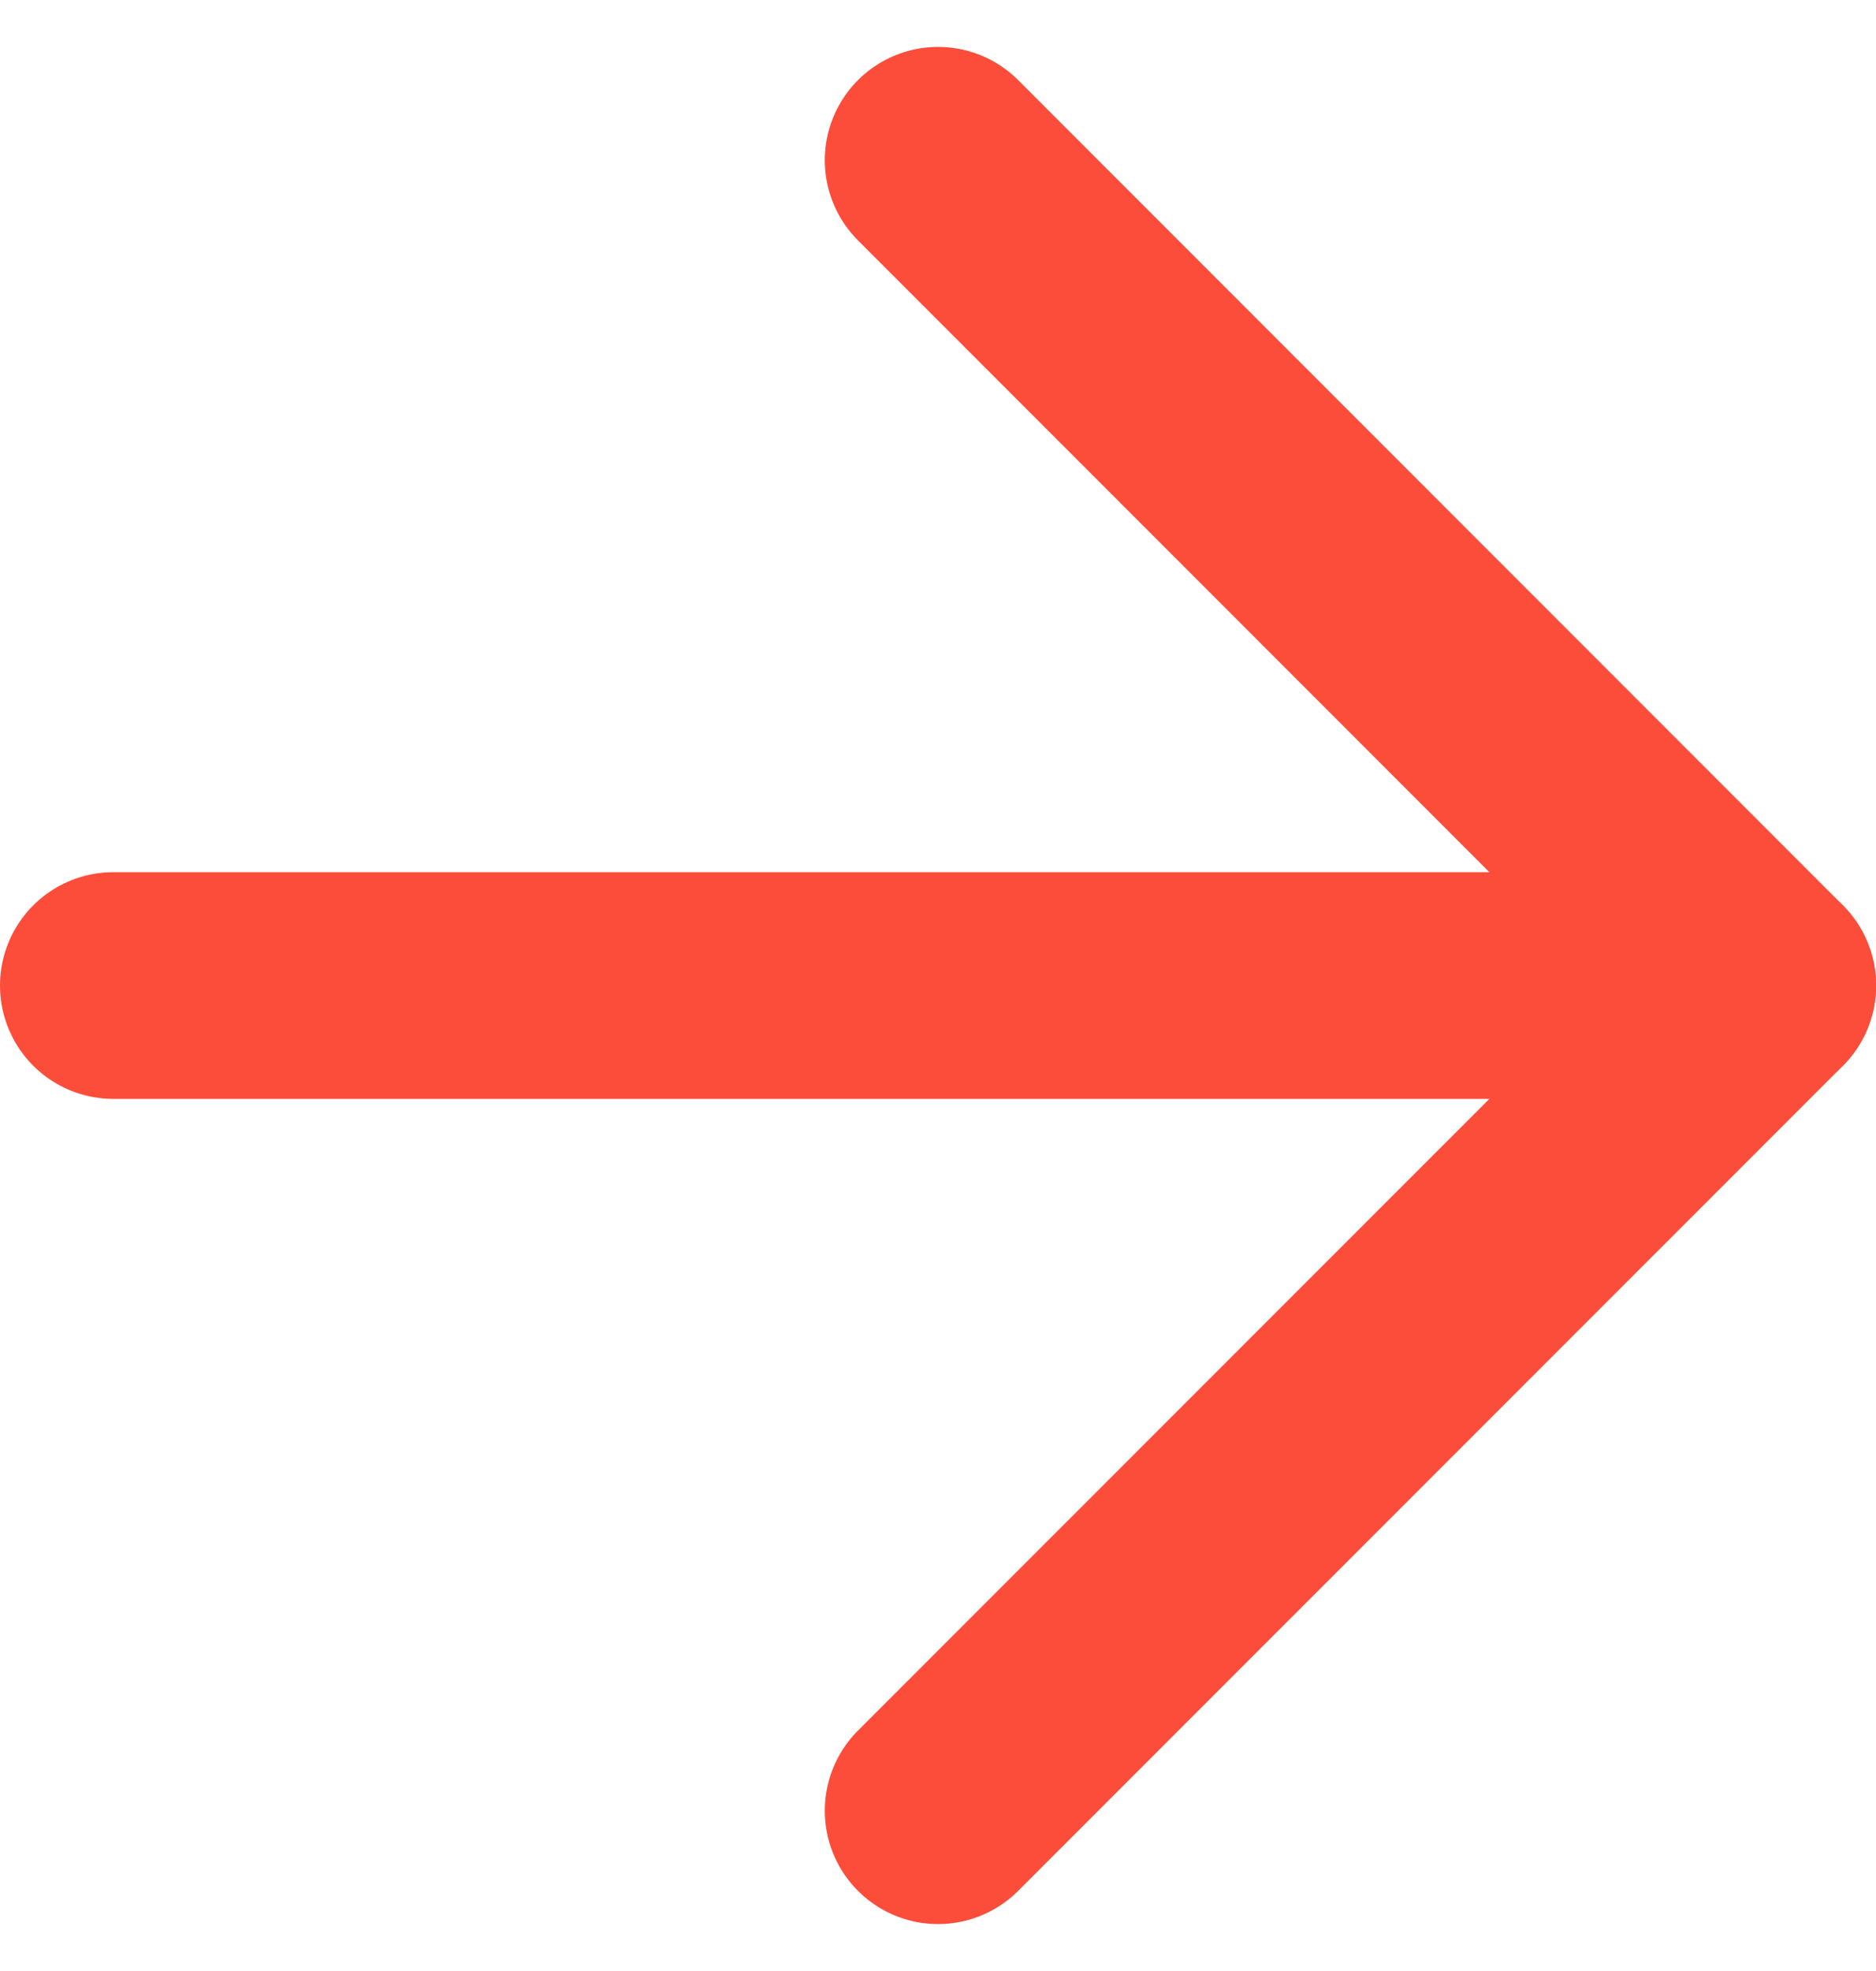
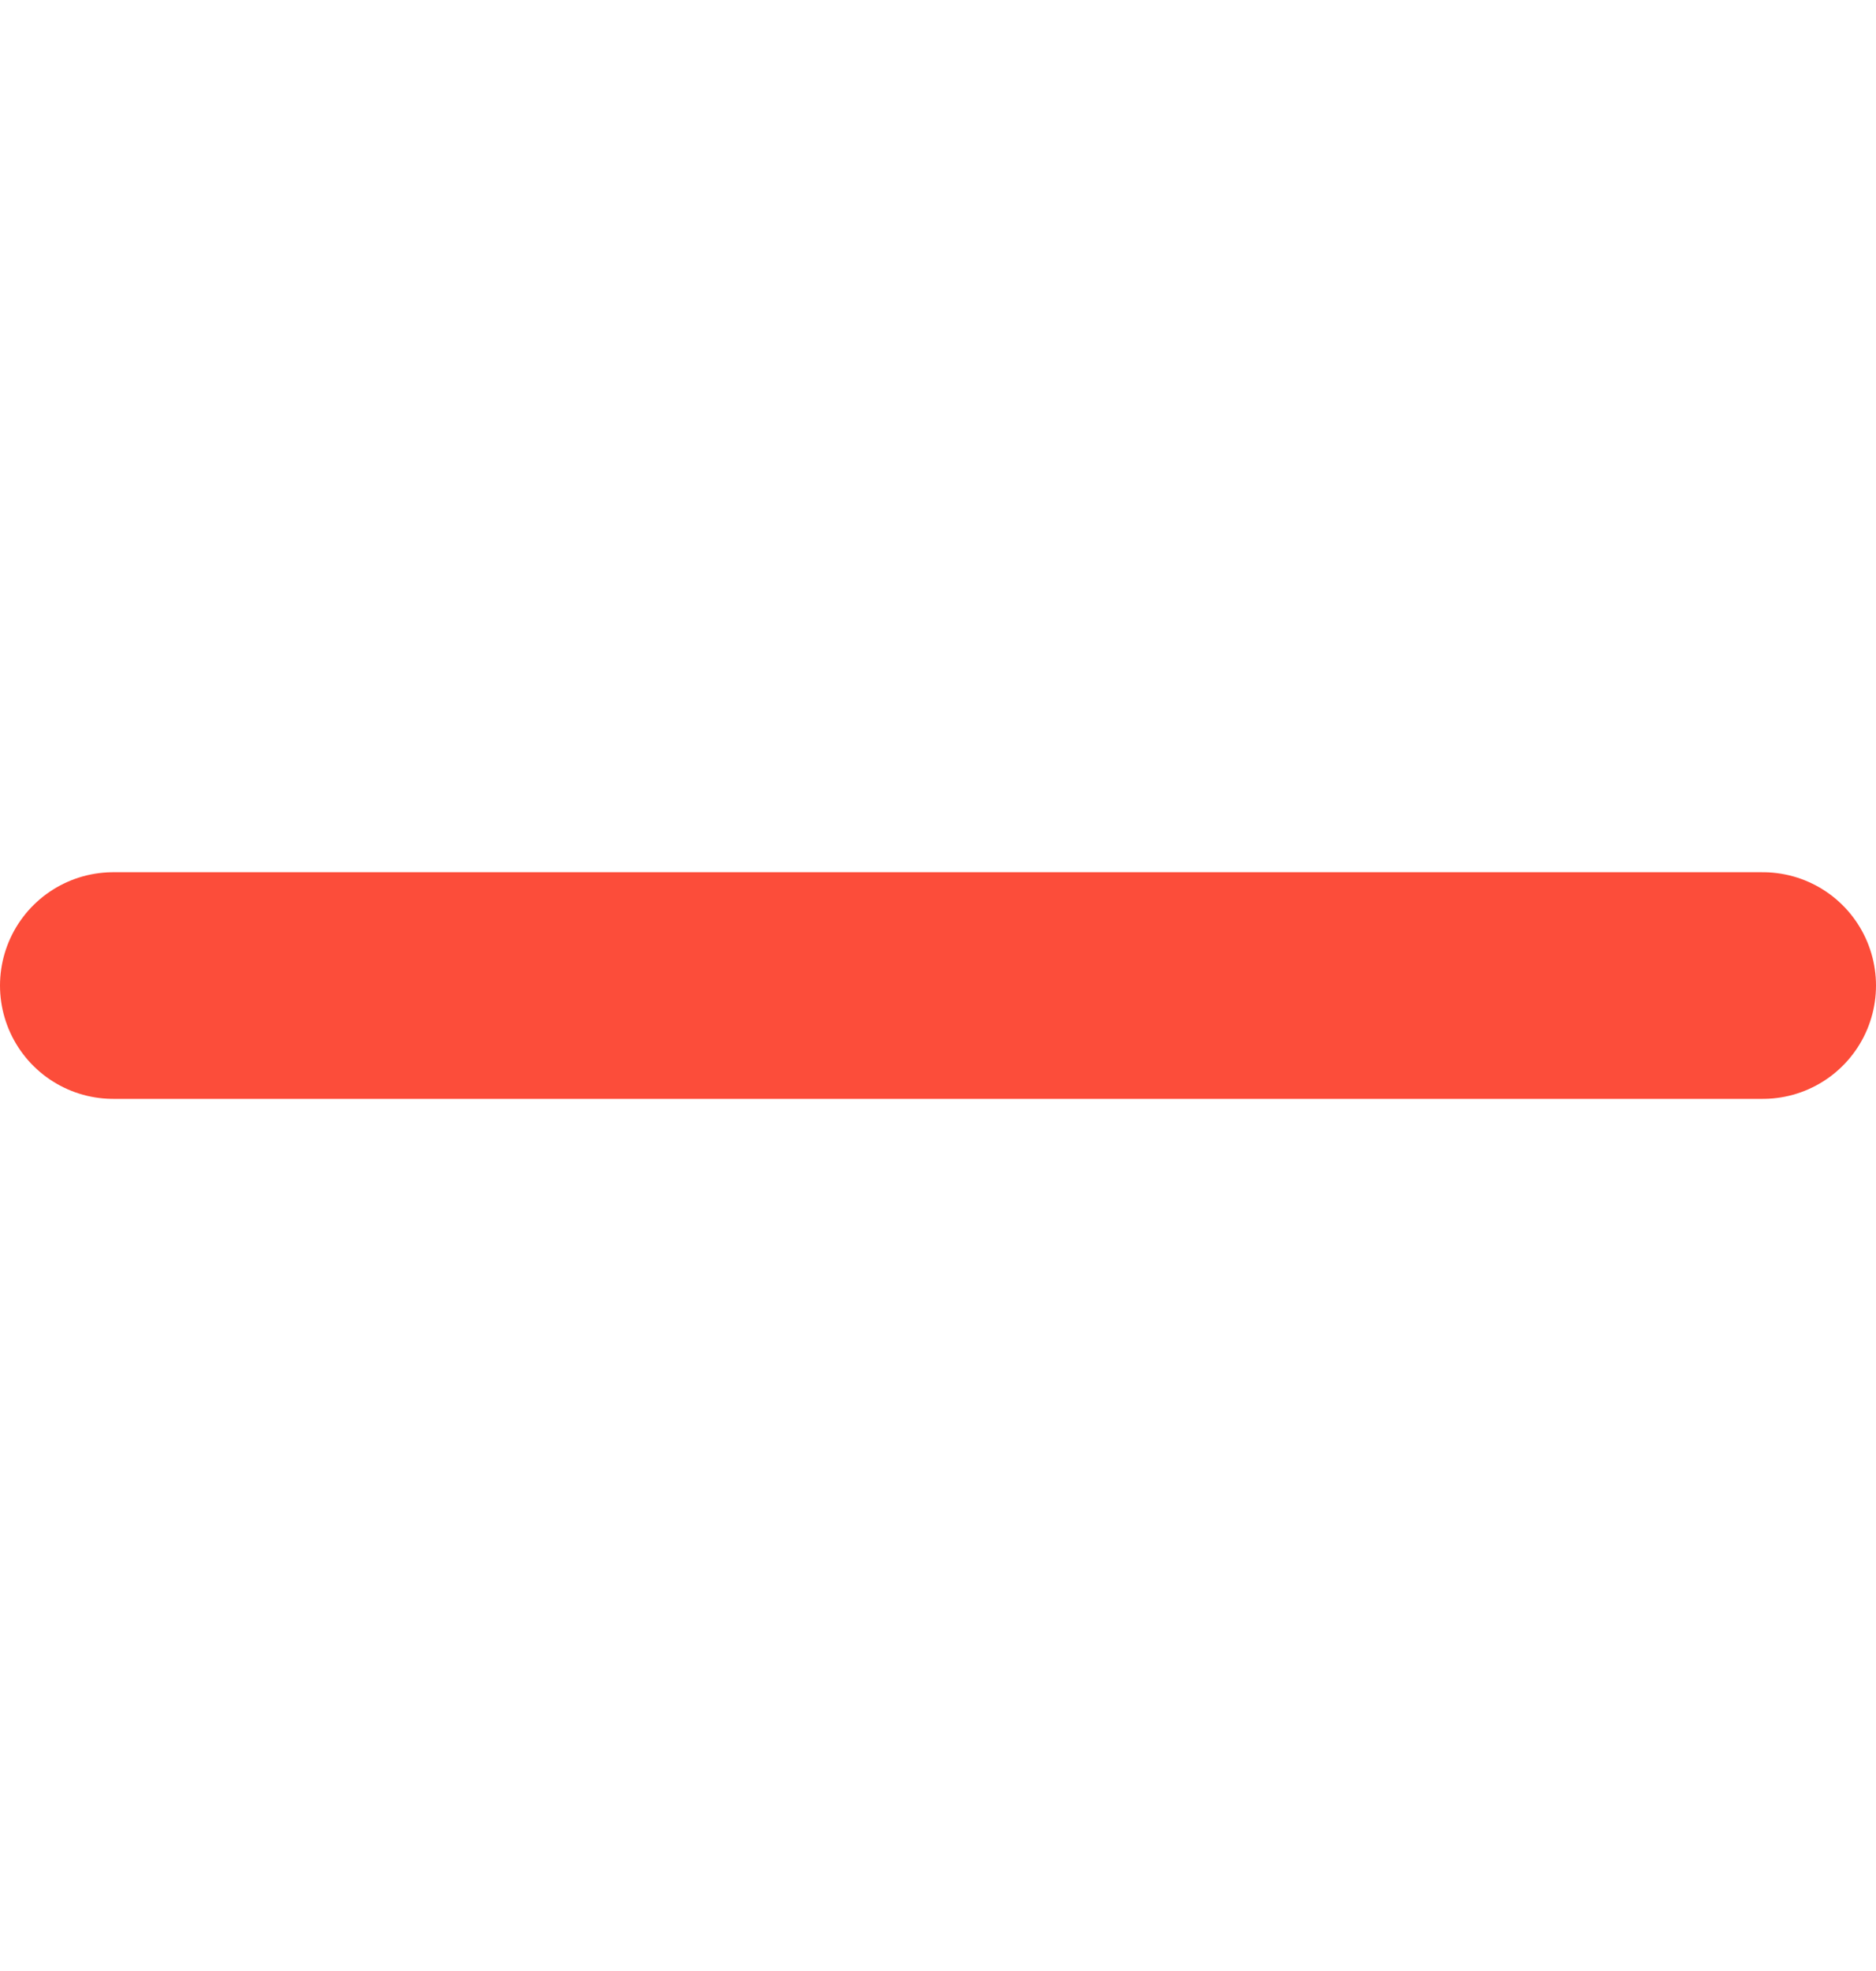
<svg xmlns="http://www.w3.org/2000/svg" width="16.563" height="17.392" viewBox="0 0 16.563 17.392">
  <g id="Icon_feather-arrow-right" data-name="Icon feather-arrow-right" transform="translate(-6.5 -6.086)">
    <path id="Path_605" data-name="Path 605" d="M7.5,18H22.063" transform="translate(0 -3.218)" fill="none" stroke="#fc4d3a" stroke-linecap="round" stroke-linejoin="round" stroke-width="2" />
-     <path id="Path_606" data-name="Path 606" d="M18,7.5l7.282,7.282L18,22.063" transform="translate(-3.218 0)" fill="none" stroke="#fc4d3a" stroke-linecap="round" stroke-linejoin="round" stroke-width="2" />
  </g>
</svg>